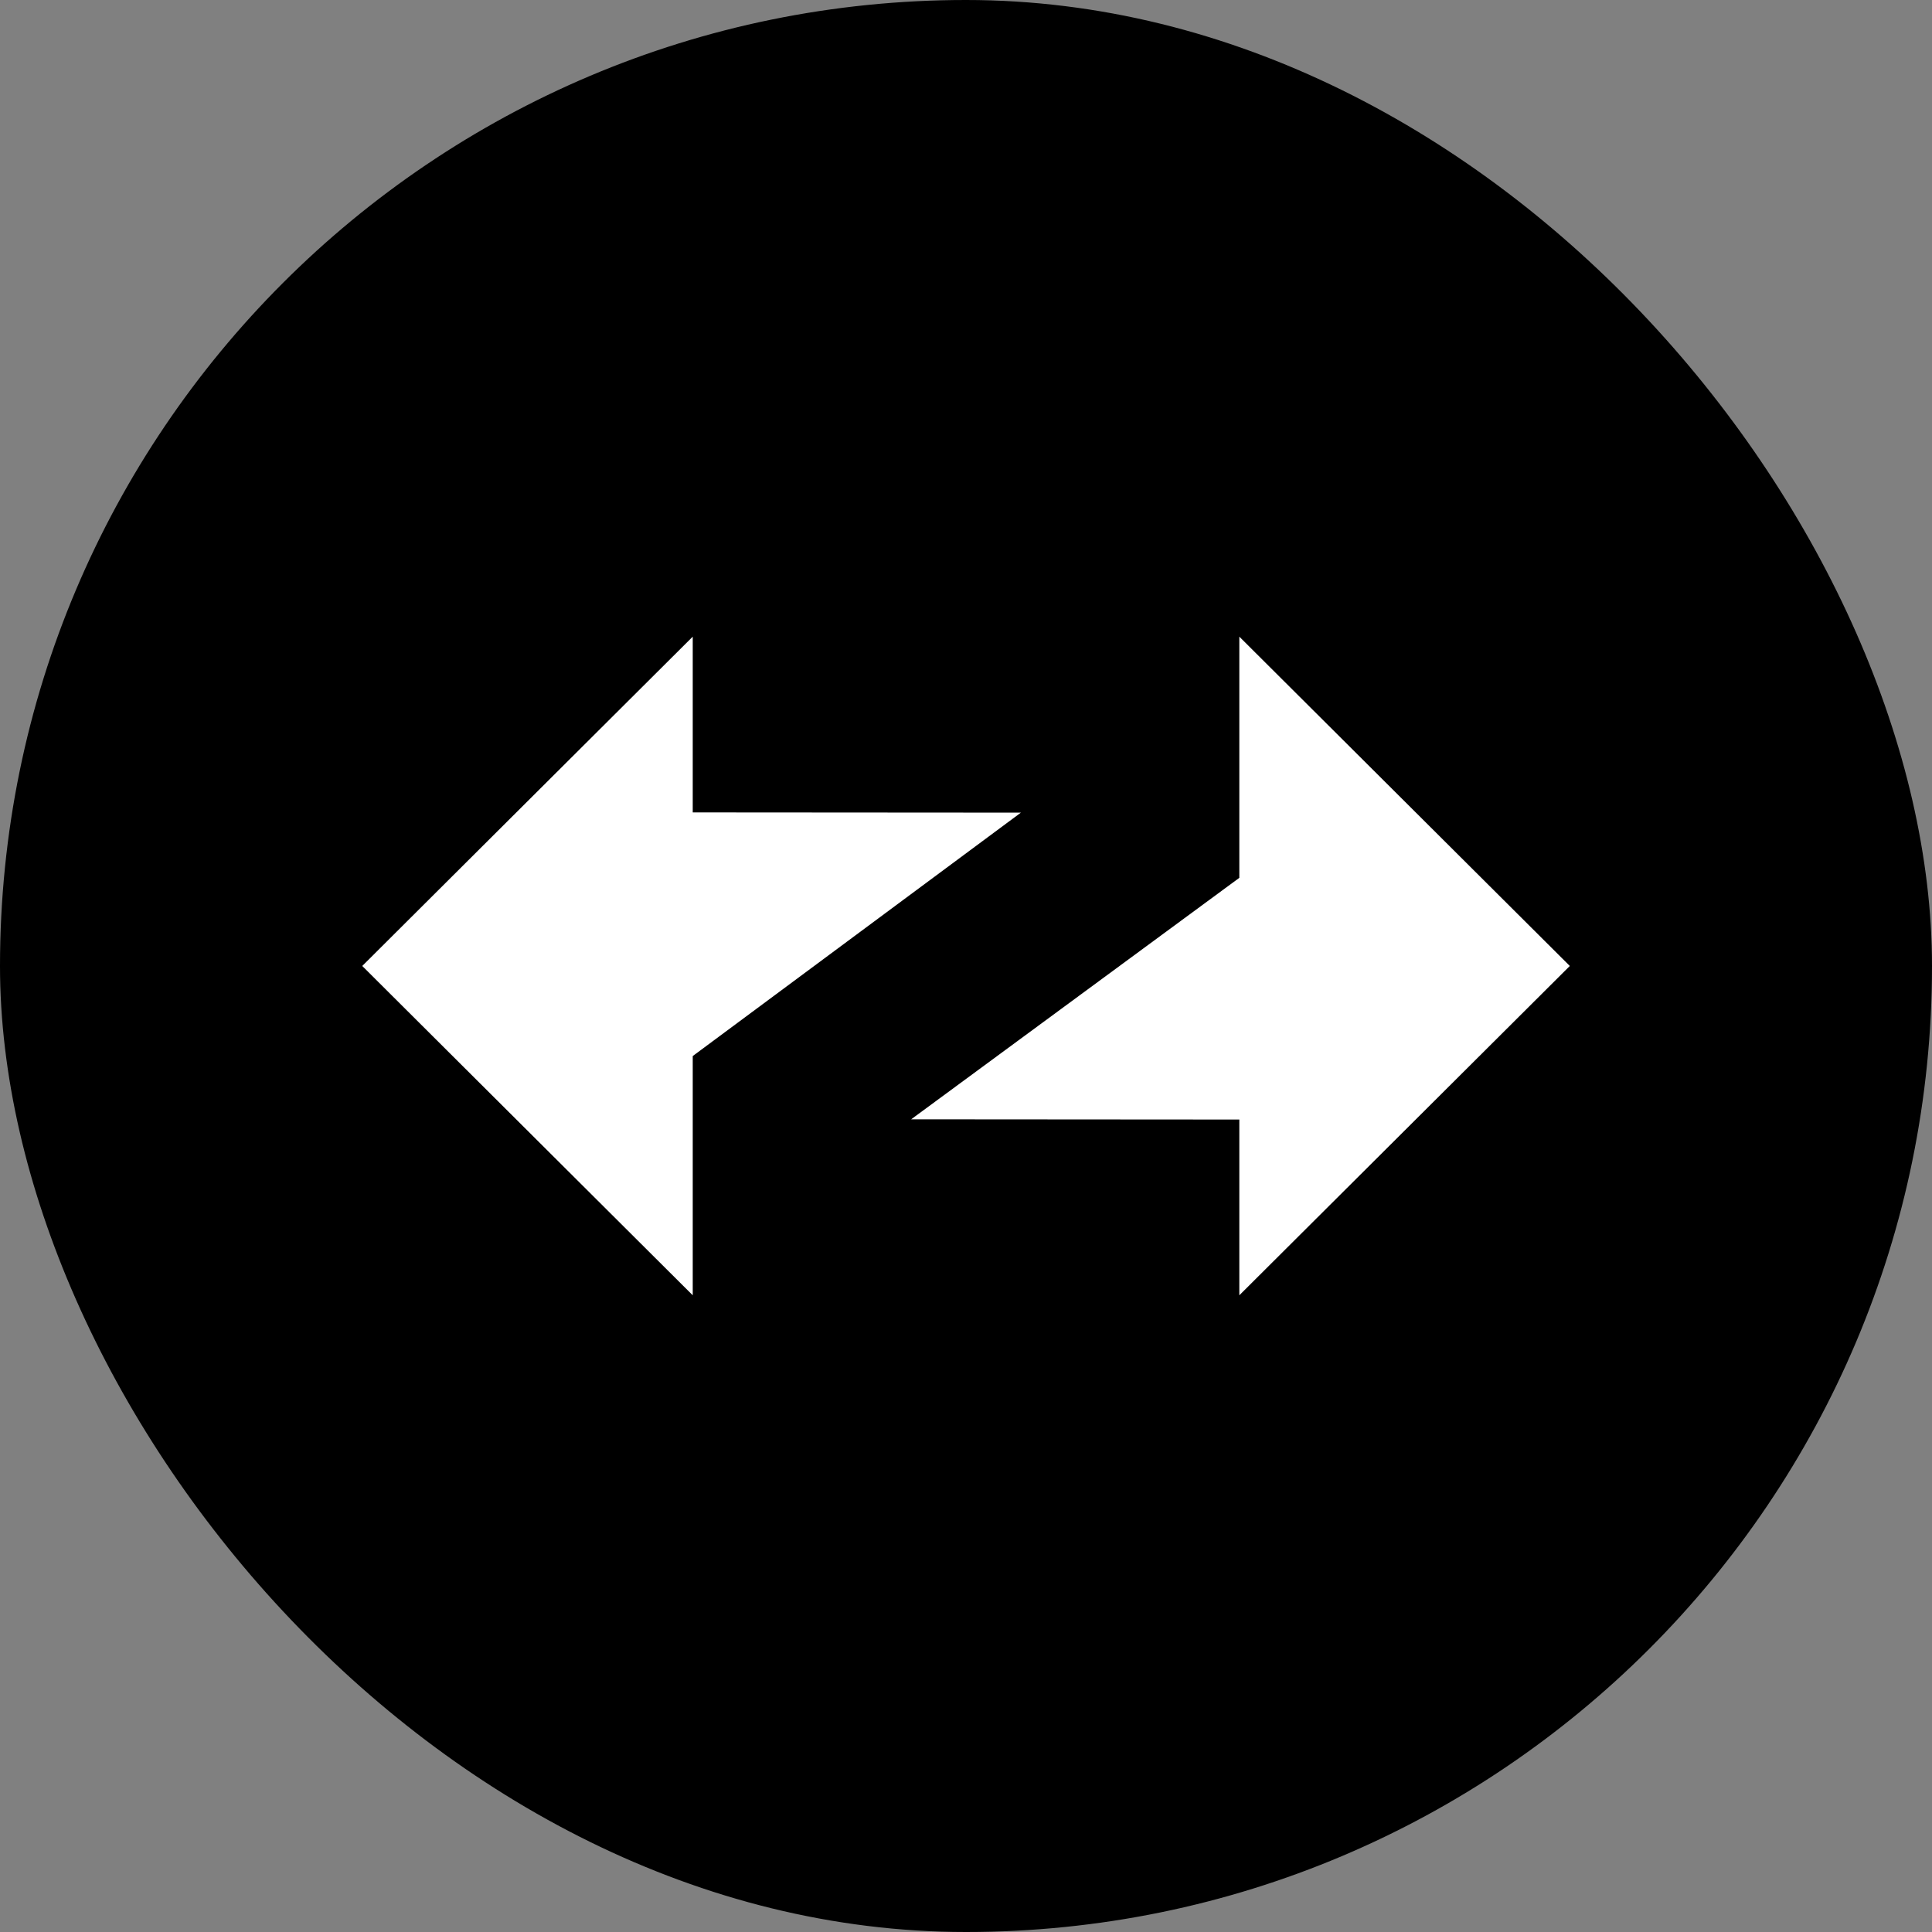
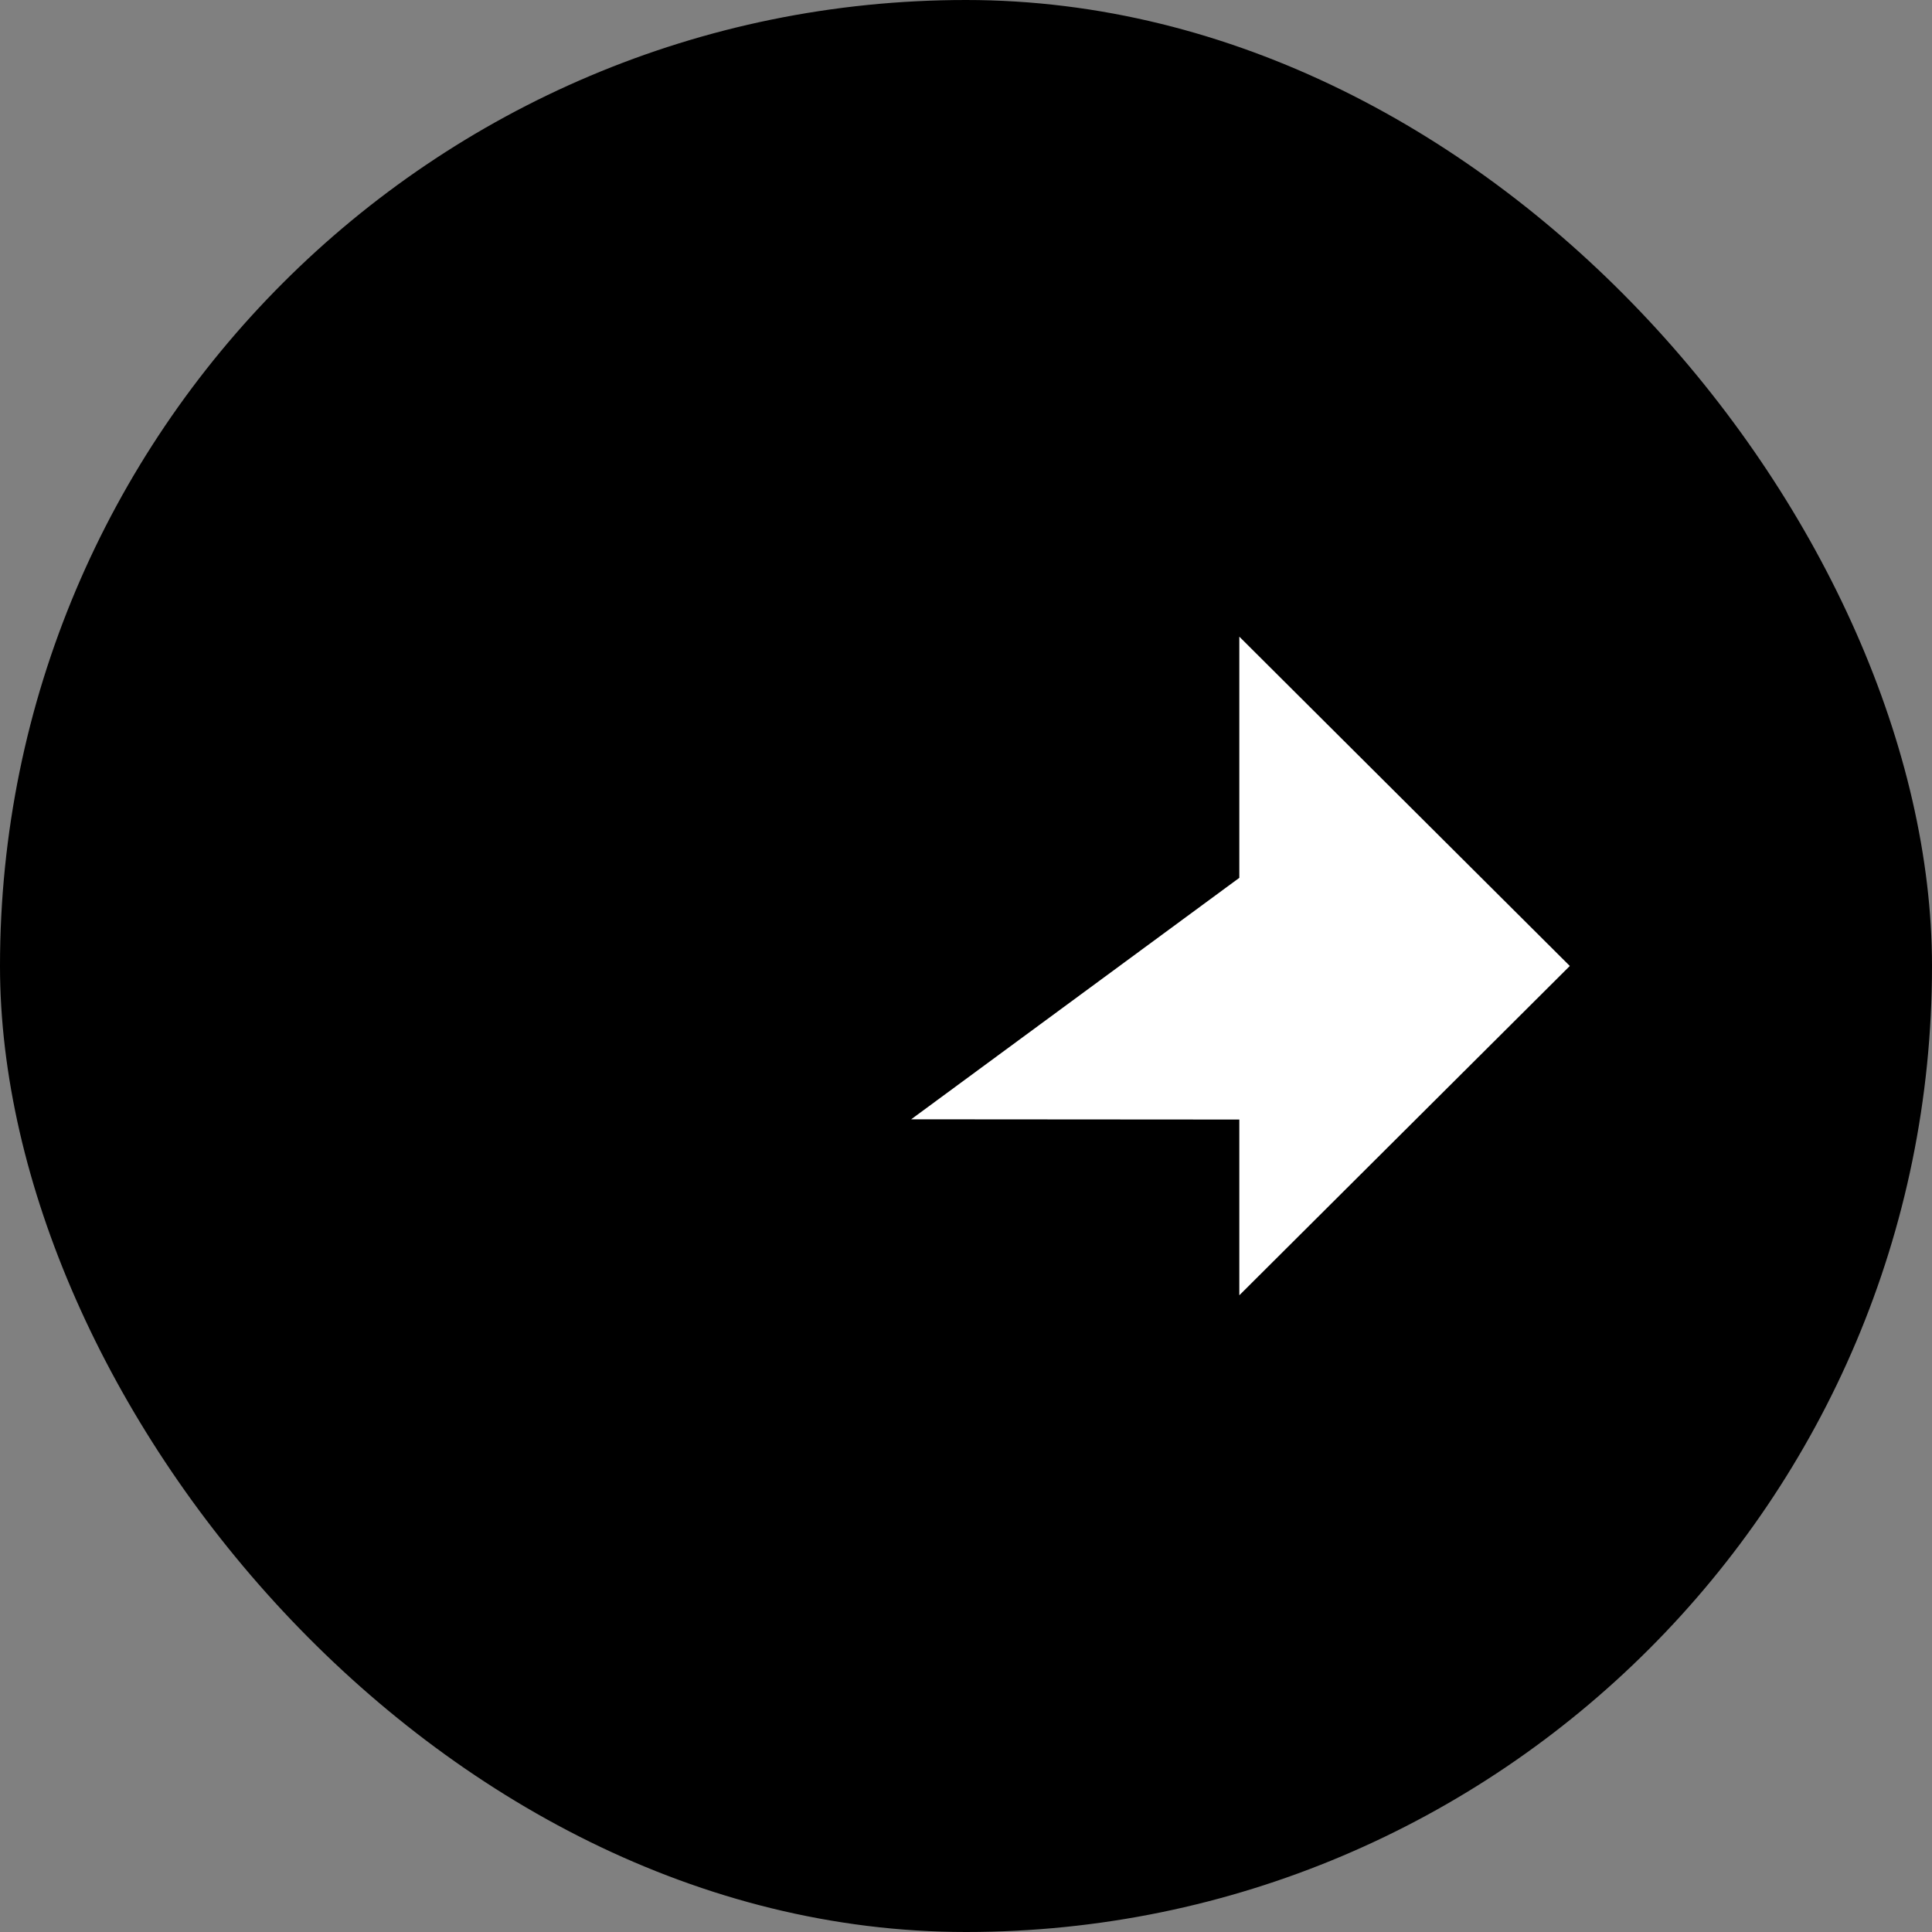
<svg xmlns="http://www.w3.org/2000/svg" width="200" height="200" viewBox="0 0 200 200" fill="none">
  <rect x="0" y="0" width="200" height="200" fill="#808080" stroke="none" />
  <rect width="200" height="200" rx="100" fill="black" />
  <path fill-rule="evenodd" clip-rule="evenodd" d="M162.506 99.997L128.294 65.906V90.873L94.324 115.87L128.294 115.894V134.088L162.506 99.997Z" fill="white" />
-   <path fill-rule="evenodd" clip-rule="evenodd" d="M37.5 99.997L71.712 134.088V109.322L105.682 84.124L71.712 84.101V65.906L37.5 99.997Z" fill="white" />
</svg>